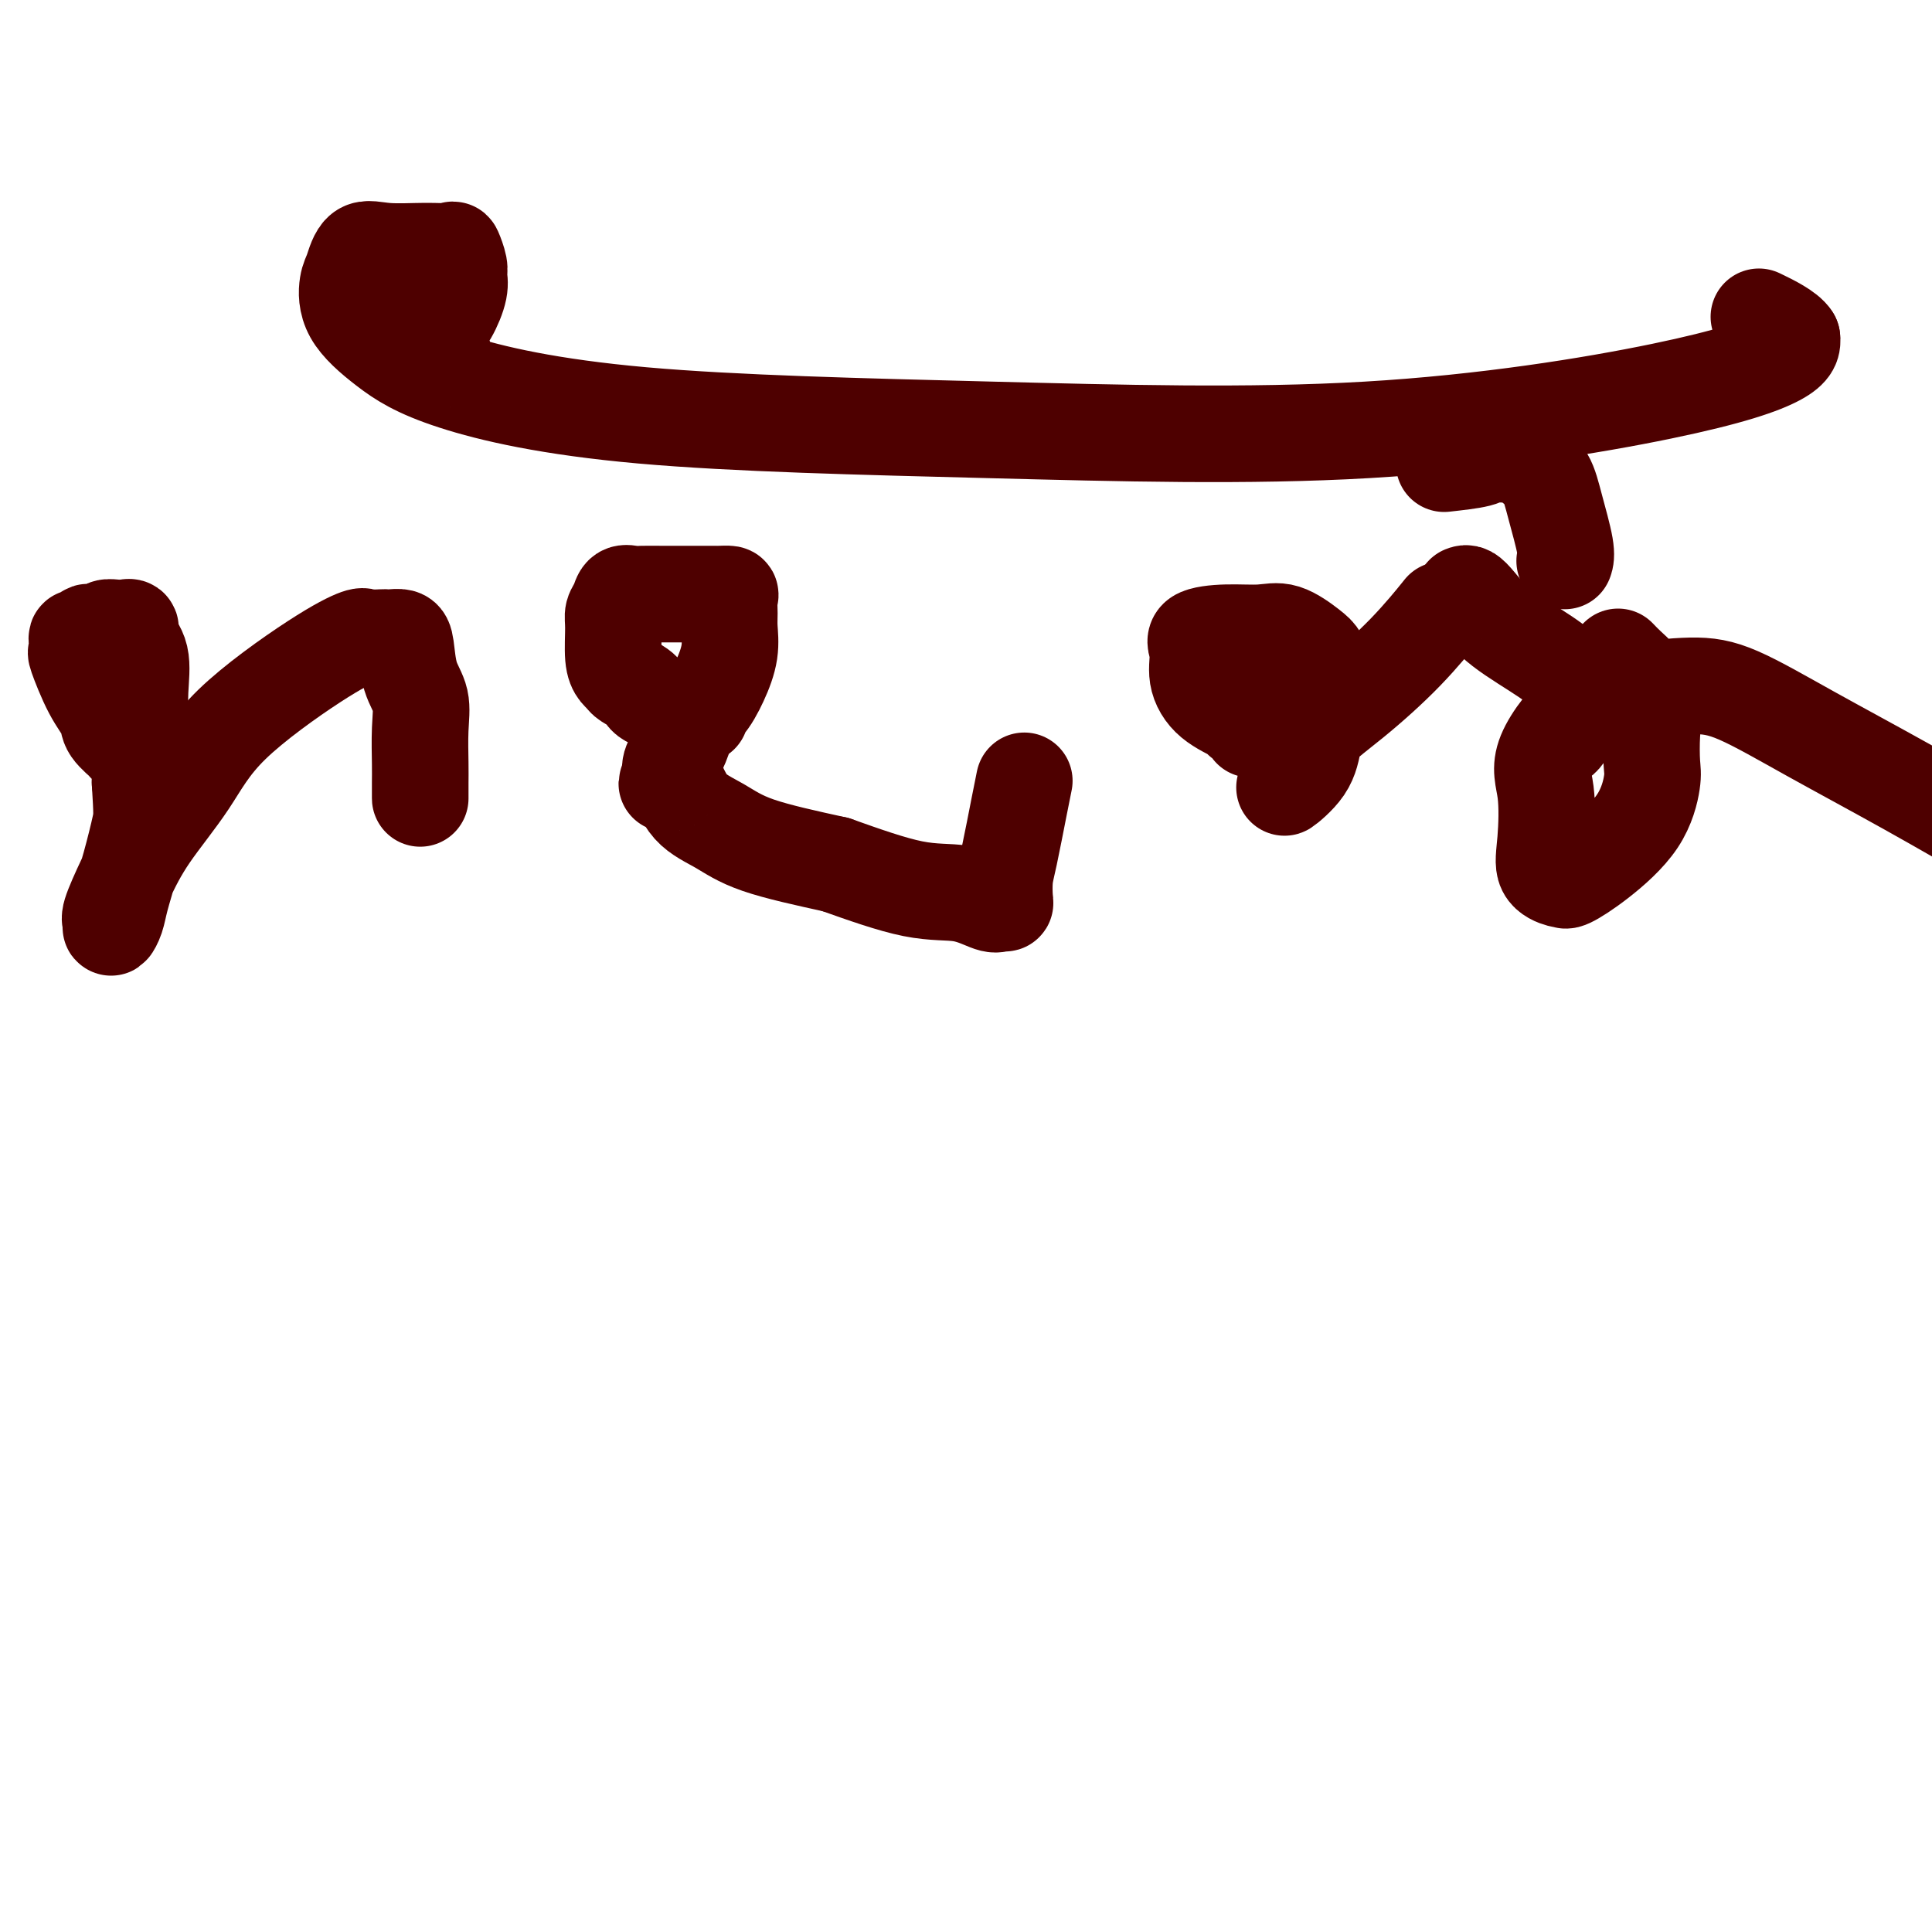
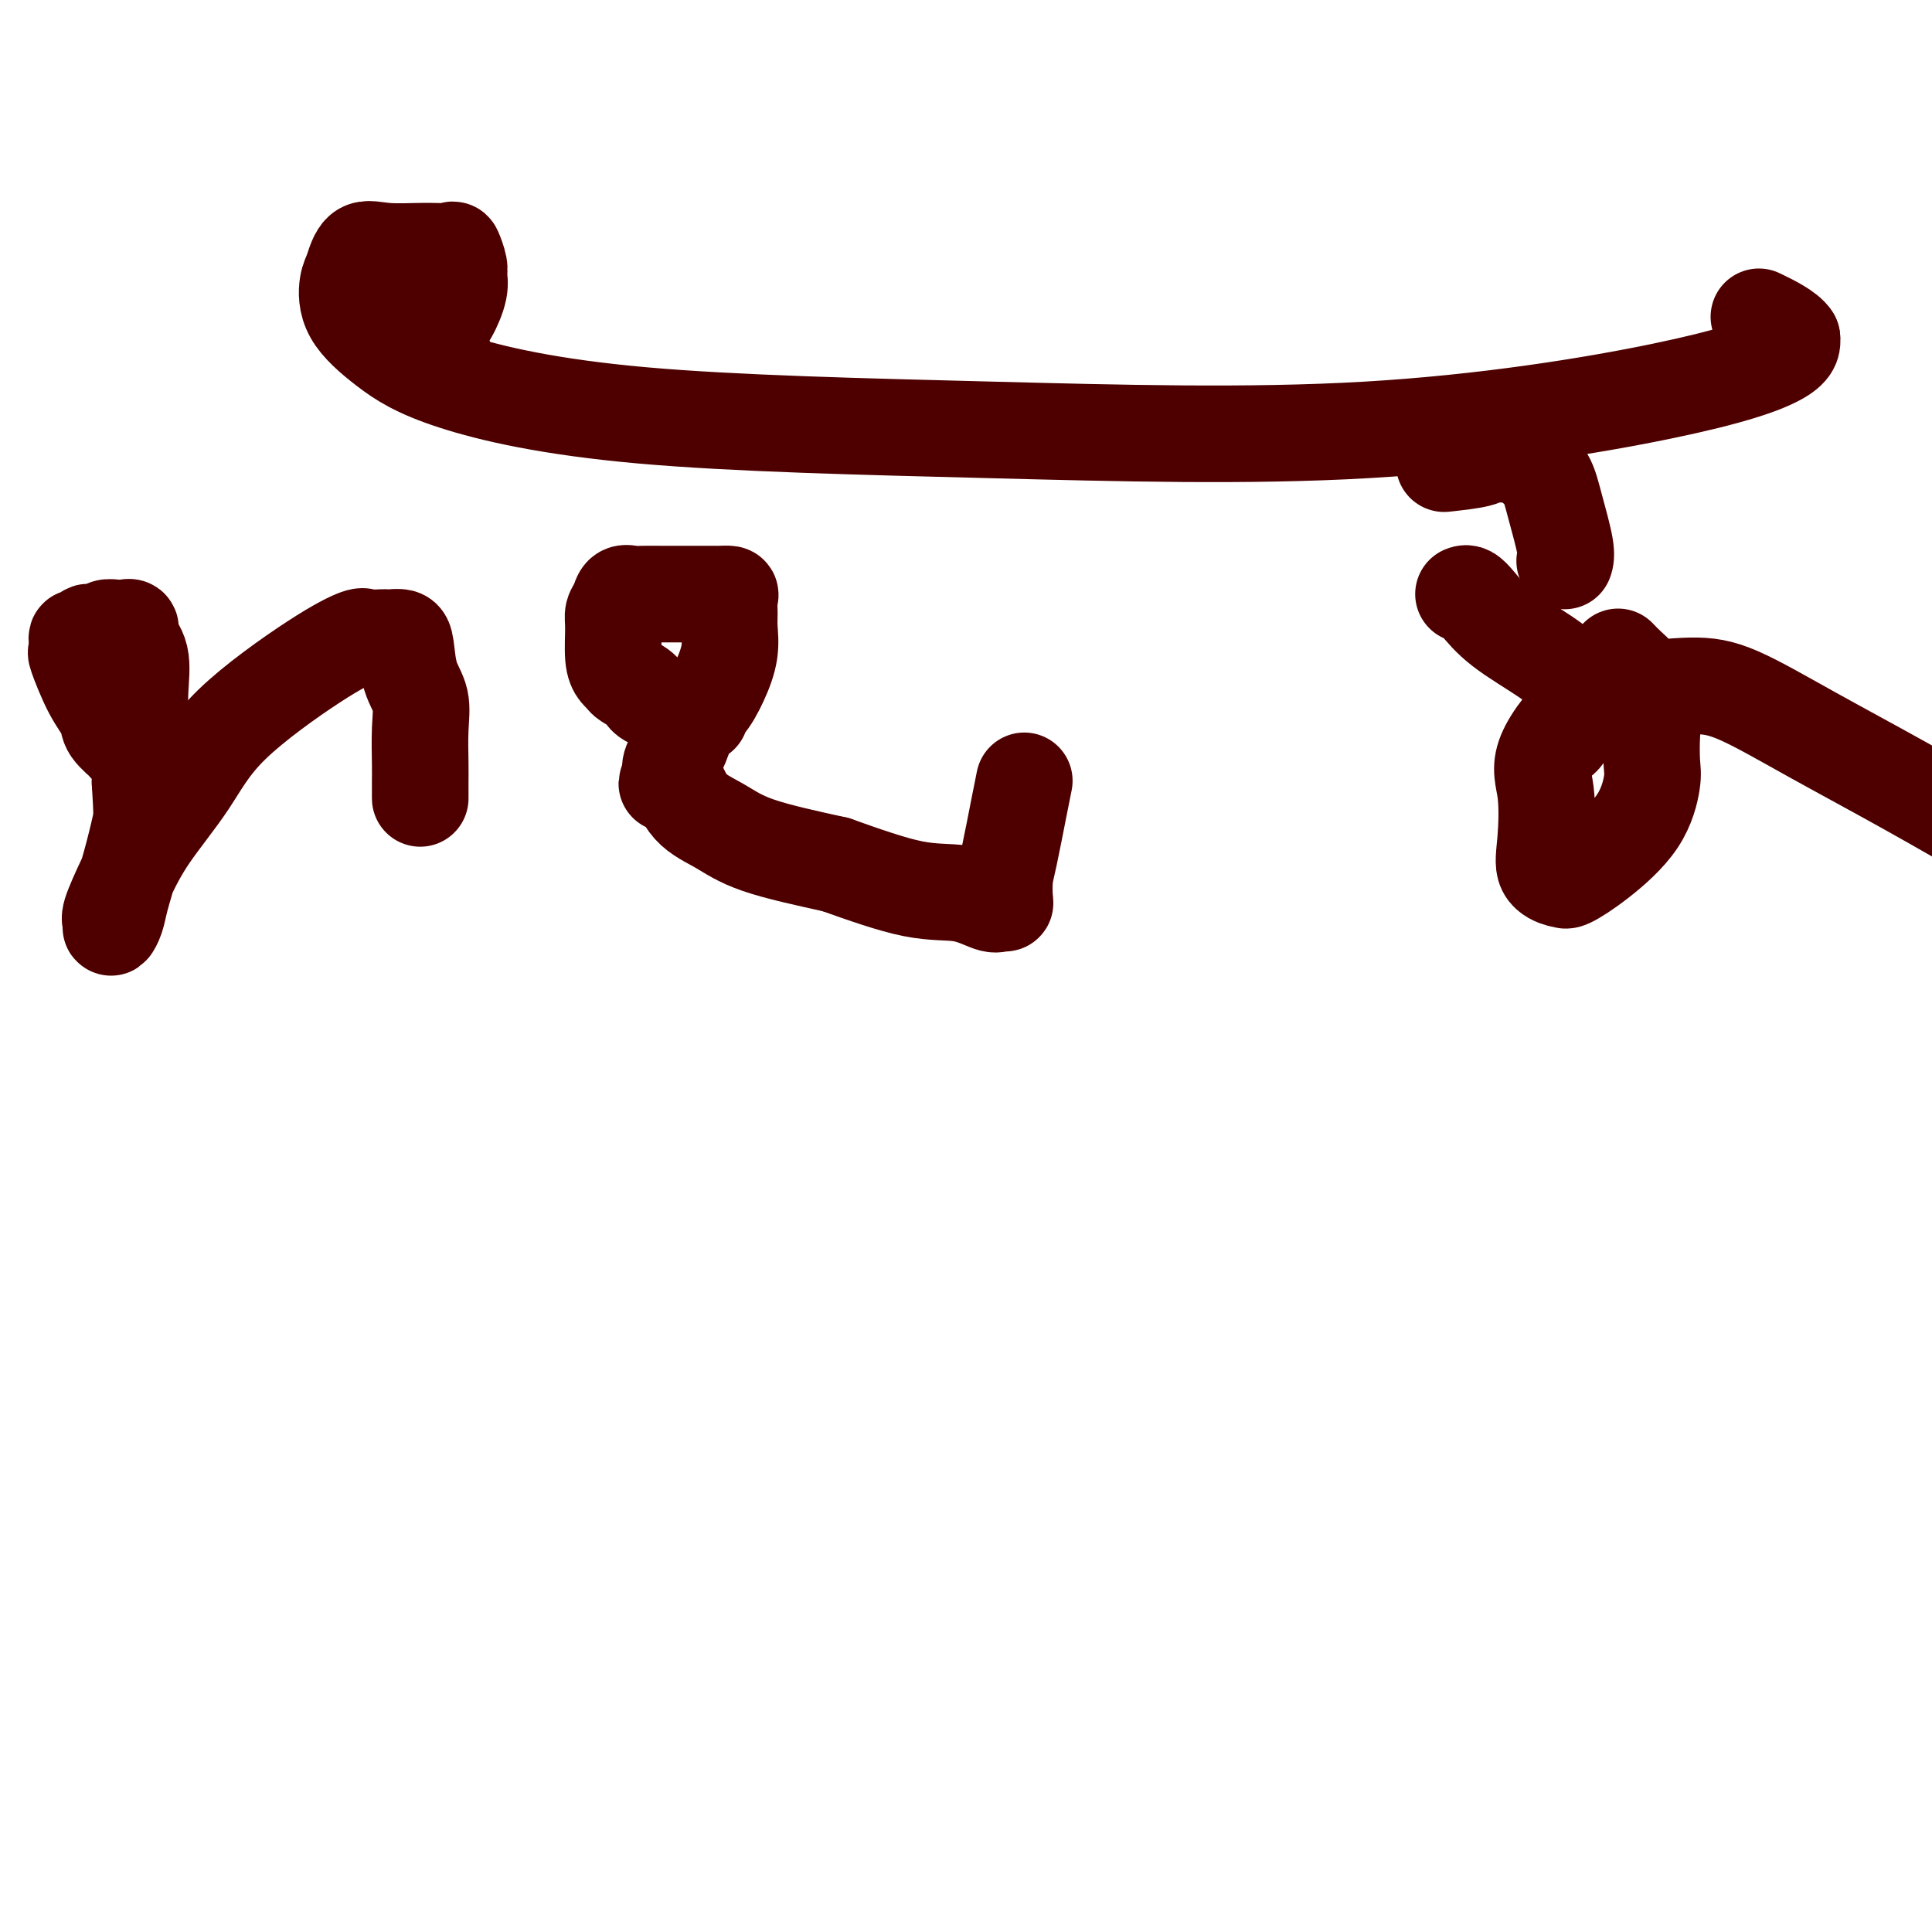
<svg xmlns="http://www.w3.org/2000/svg" viewBox="0 0 400 400" version="1.1">
  <g fill="none" stroke="#4E0000" stroke-width="20" stroke-linecap="round" stroke-linejoin="round">
    <path d="M28,154c-0.933,-0.074 -1.866,-0.147 -2,0c-0.134,0.147 0.531,0.515 0,0c-0.531,-0.515 -2.258,-1.912 -3,-3c-0.742,-1.088 -0.500,-1.867 -1,-3c-0.500,-1.133 -1.742,-2.619 -3,-5c-1.258,-2.381 -2.530,-5.656 -3,-7c-0.470,-1.344 -0.137,-0.756 0,-1c0.137,-0.244 0.077,-1.319 0,-2c-0.077,-0.681 -0.171,-0.966 0,-1c0.171,-0.034 0.608,0.183 1,0c0.392,-0.183 0.739,-0.767 1,-1c0.261,-0.233 0.437,-0.115 1,0c0.563,0.115 1.514,0.227 2,0c0.486,-0.227 0.507,-0.792 1,-1c0.493,-0.208 1.457,-0.057 2,0c0.543,0.057 0.665,0.020 1,0c0.335,-0.020 0.882,-0.024 1,0c0.118,0.024 -0.193,0.076 0,0c0.193,-0.076 0.889,-0.279 1,0c0.111,0.279 -0.362,1.042 0,2c0.362,0.958 1.561,2.113 2,4c0.439,1.887 0.118,4.508 0,7c-0.118,2.492 -0.034,4.855 0,8c0.034,3.145 0.017,7.073 0,11" />
    <path d="M29,162c0.401,6.602 0.405,7.108 0,9c-0.405,1.892 -1.218,5.169 -2,8c-0.782,2.831 -1.532,5.215 -2,7c-0.468,1.785 -0.653,2.970 -1,4c-0.347,1.030 -0.855,1.904 -1,2c-0.145,0.096 0.073,-0.588 0,-1c-0.073,-0.412 -0.439,-0.553 0,-2c0.439,-1.447 1.682,-4.200 3,-7c1.318,-2.800 2.710,-5.648 5,-9c2.290,-3.352 5.476,-7.210 8,-11c2.524,-3.790 4.385,-7.513 9,-12c4.615,-4.487 11.982,-9.738 17,-13c5.018,-3.262 7.686,-4.534 9,-5c1.314,-0.466 1.273,-0.126 2,0c0.727,0.126 2.223,0.036 3,0c0.777,-0.036 0.837,-0.019 1,0c0.163,0.019 0.429,0.040 1,0c0.571,-0.040 1.445,-0.142 2,0c0.555,0.142 0.790,0.527 1,2c0.210,1.473 0.396,4.035 1,6c0.604,1.965 1.626,3.333 2,5c0.374,1.667 0.100,3.635 0,6c-0.100,2.365 -0.027,5.129 0,7c0.027,1.871 0.007,2.850 0,4c-0.007,1.150 -0.002,2.471 0,3c0.002,0.529 0.001,0.264 0,0" />
    <path d="M92,74c-0.435,-0.129 -0.869,-0.257 -1,0c-0.131,0.257 0.042,0.900 0,0c-0.042,-0.900 -0.297,-3.342 0,-5c0.297,-1.658 1.148,-2.533 2,-4c0.852,-1.467 1.706,-3.528 2,-5c0.294,-1.472 0.028,-2.356 0,-3c-0.028,-0.644 0.181,-1.047 0,-2c-0.181,-0.953 -0.752,-2.455 -1,-3c-0.248,-0.545 -0.175,-0.133 -1,0c-0.825,0.133 -2.550,-0.014 -5,0c-2.450,0.014 -5.624,0.189 -8,0c-2.376,-0.189 -3.952,-0.741 -5,0c-1.048,0.741 -1.566,2.775 -2,4c-0.434,1.225 -0.782,1.641 -1,3c-0.218,1.359 -0.305,3.662 1,6c1.305,2.338 4.003,4.710 7,7c2.997,2.290 6.294,4.499 14,7c7.706,2.501 19.820,5.296 39,7c19.180,1.704 45.427,2.319 72,3c26.573,0.681 53.473,1.430 78,0c24.527,-1.430 46.680,-5.039 61,-8c14.320,-2.961 20.806,-5.275 24,-7c3.194,-1.725 3.097,-2.863 3,-4" />
    <path d="M371,70c-0.867,-1.511 -4.533,-3.289 -6,-4c-1.467,-0.711 -0.733,-0.356 0,0" />
    <path d="M145,148c-4.084,-1.095 -8.169,-2.191 -10,-3c-1.831,-0.809 -1.409,-1.333 -2,-2c-0.591,-0.667 -2.197,-1.477 -3,-2c-0.803,-0.523 -0.805,-0.759 -1,-1c-0.195,-0.241 -0.585,-0.487 -1,-1c-0.415,-0.513 -0.855,-1.294 -1,-3c-0.145,-1.706 0.006,-4.338 0,-6c-0.006,-1.662 -0.169,-2.354 0,-3c0.169,-0.646 0.669,-1.245 1,-2c0.331,-0.755 0.494,-1.666 1,-2c0.506,-0.334 1.357,-0.089 2,0c0.643,0.089 1.079,0.024 2,0c0.921,-0.024 2.327,-0.006 4,0c1.673,0.006 3.613,0.002 5,0c1.387,-0.002 2.222,-0.001 3,0c0.778,0.001 1.501,0.002 2,0c0.499,-0.002 0.775,-0.005 1,0c0.225,0.005 0.400,0.019 1,0c0.600,-0.019 1.626,-0.072 2,0c0.374,0.072 0.095,0.268 0,1c-0.095,0.732 -0.006,1.999 0,3c0.006,1.001 -0.071,1.736 0,3c0.071,1.264 0.290,3.058 0,5c-0.290,1.942 -1.090,4.033 -2,6c-0.910,1.967 -1.929,3.812 -3,5c-1.071,1.188 -2.194,1.721 -3,3c-0.806,1.279 -1.294,3.306 -2,5c-0.706,1.694 -1.630,3.055 -2,4c-0.370,0.945 -0.185,1.472 0,2" />
    <path d="M139,160c-1.848,4.015 -0.467,1.553 0,1c0.467,-0.553 0.020,0.802 0,1c-0.020,0.198 0.387,-0.762 1,0c0.613,0.762 1.432,3.245 3,5c1.568,1.755 3.884,2.780 6,4c2.116,1.220 4.033,2.634 8,4c3.967,1.366 9.983,2.683 16,4" />
    <path d="M173,179c5.798,2.061 11.596,4.122 16,5c4.404,0.878 7.415,0.575 10,1c2.585,0.425 4.745,1.580 6,2c1.255,0.420 1.606,0.106 2,0c0.394,-0.106 0.830,-0.005 1,0c0.170,0.005 0.074,-0.087 0,-1c-0.074,-0.913 -0.125,-2.648 0,-4c0.125,-1.352 0.425,-2.321 1,-5c0.575,-2.679 1.424,-7.067 2,-10c0.576,-2.933 0.879,-4.409 1,-5c0.121,-0.591 0.061,-0.295 0,0" />
-     <path d="M259,151c0.230,-0.324 0.460,-0.648 0,-1c-0.460,-0.352 -1.611,-0.734 -2,-1c-0.389,-0.266 -0.018,-0.418 -1,-1c-0.982,-0.582 -3.318,-1.596 -5,-3c-1.682,-1.404 -2.709,-3.199 -3,-5c-0.291,-1.801 0.153,-3.610 0,-5c-0.153,-1.390 -0.904,-2.363 0,-3c0.904,-0.637 3.461,-0.939 6,-1c2.539,-0.061 5.059,0.118 7,0c1.941,-0.118 3.305,-0.532 5,0c1.695,0.532 3.723,2.009 5,3c1.277,0.991 1.803,1.495 2,2c0.197,0.505 0.064,1.011 0,2c-0.064,0.989 -0.058,2.460 0,4c0.058,1.540 0.169,3.149 0,5c-0.169,1.851 -0.619,3.943 -1,6c-0.381,2.057 -0.694,4.077 -2,6c-1.306,1.923 -3.605,3.747 -4,4c-0.395,0.253 1.114,-1.065 2,-3c0.886,-1.935 1.149,-4.488 3,-7c1.851,-2.512 5.290,-4.983 9,-8c3.710,-3.017 7.691,-6.582 11,-10c3.309,-3.418 5.945,-6.691 7,-8c1.055,-1.309 0.527,-0.655 0,0" />
    <path d="M303,123c0.285,-0.116 0.570,-0.231 1,0c0.430,0.231 1.005,0.809 2,2c0.995,1.191 2.410,2.996 5,5c2.590,2.004 6.354,4.208 9,6c2.646,1.792 4.173,3.172 5,4c0.827,0.828 0.956,1.105 1,2c0.044,0.895 0.005,2.408 0,3c-0.005,0.592 0.023,0.264 0,1c-0.023,0.736 -0.097,2.537 0,3c0.097,0.463 0.366,-0.412 0,0c-0.366,0.412 -1.368,2.111 -2,3c-0.632,0.889 -0.895,0.968 -1,1c-0.105,0.032 -0.053,0.016 0,0" />
    <path d="M299,96c2.757,-0.309 5.514,-0.619 7,-1c1.486,-0.381 1.702,-0.834 2,-1c0.298,-0.166 0.677,-0.046 1,0c0.323,0.046 0.589,0.018 1,0c0.411,-0.018 0.967,-0.026 1,0c0.033,0.026 -0.459,0.085 0,0c0.459,-0.085 1.868,-0.315 3,0c1.132,0.315 1.988,1.174 3,2c1.012,0.826 2.180,1.619 3,3c0.820,1.381 1.292,3.350 2,6c0.708,2.650 1.652,5.983 2,8c0.348,2.017 0.099,2.719 0,3c-0.099,0.281 -0.050,0.140 0,0" />
    <path d="M335,136c0.615,0.640 1.230,1.279 2,2c0.770,0.721 1.695,1.523 2,2c0.305,0.477 -0.010,0.628 0,1c0.010,0.372 0.344,0.966 1,2c0.656,1.034 1.635,2.507 2,4c0.365,1.493 0.116,3.007 0,5c-0.116,1.993 -0.098,4.465 0,6c0.098,1.535 0.275,2.135 0,4c-0.275,1.865 -1.002,4.997 -3,8c-1.998,3.003 -5.268,5.877 -8,8c-2.732,2.123 -4.925,3.493 -6,4c-1.075,0.507 -1.031,0.150 -1,0c0.031,-0.150 0.048,-0.093 0,0c-0.048,0.093 -0.163,0.222 -1,0c-0.837,-0.222 -2.398,-0.795 -3,-2c-0.602,-1.205 -0.247,-3.044 0,-6c0.247,-2.956 0.384,-7.031 0,-10c-0.384,-2.969 -1.289,-4.832 0,-8c1.289,-3.168 4.771,-7.640 8,-10c3.229,-2.360 6.205,-2.608 10,-3c3.795,-0.392 8.409,-0.928 12,-1c3.591,-0.072 6.158,0.321 10,2c3.842,1.679 8.957,4.644 15,8c6.043,3.356 13.012,7.102 20,11c6.988,3.898 13.994,7.949 21,12" />
  </g>
</svg>